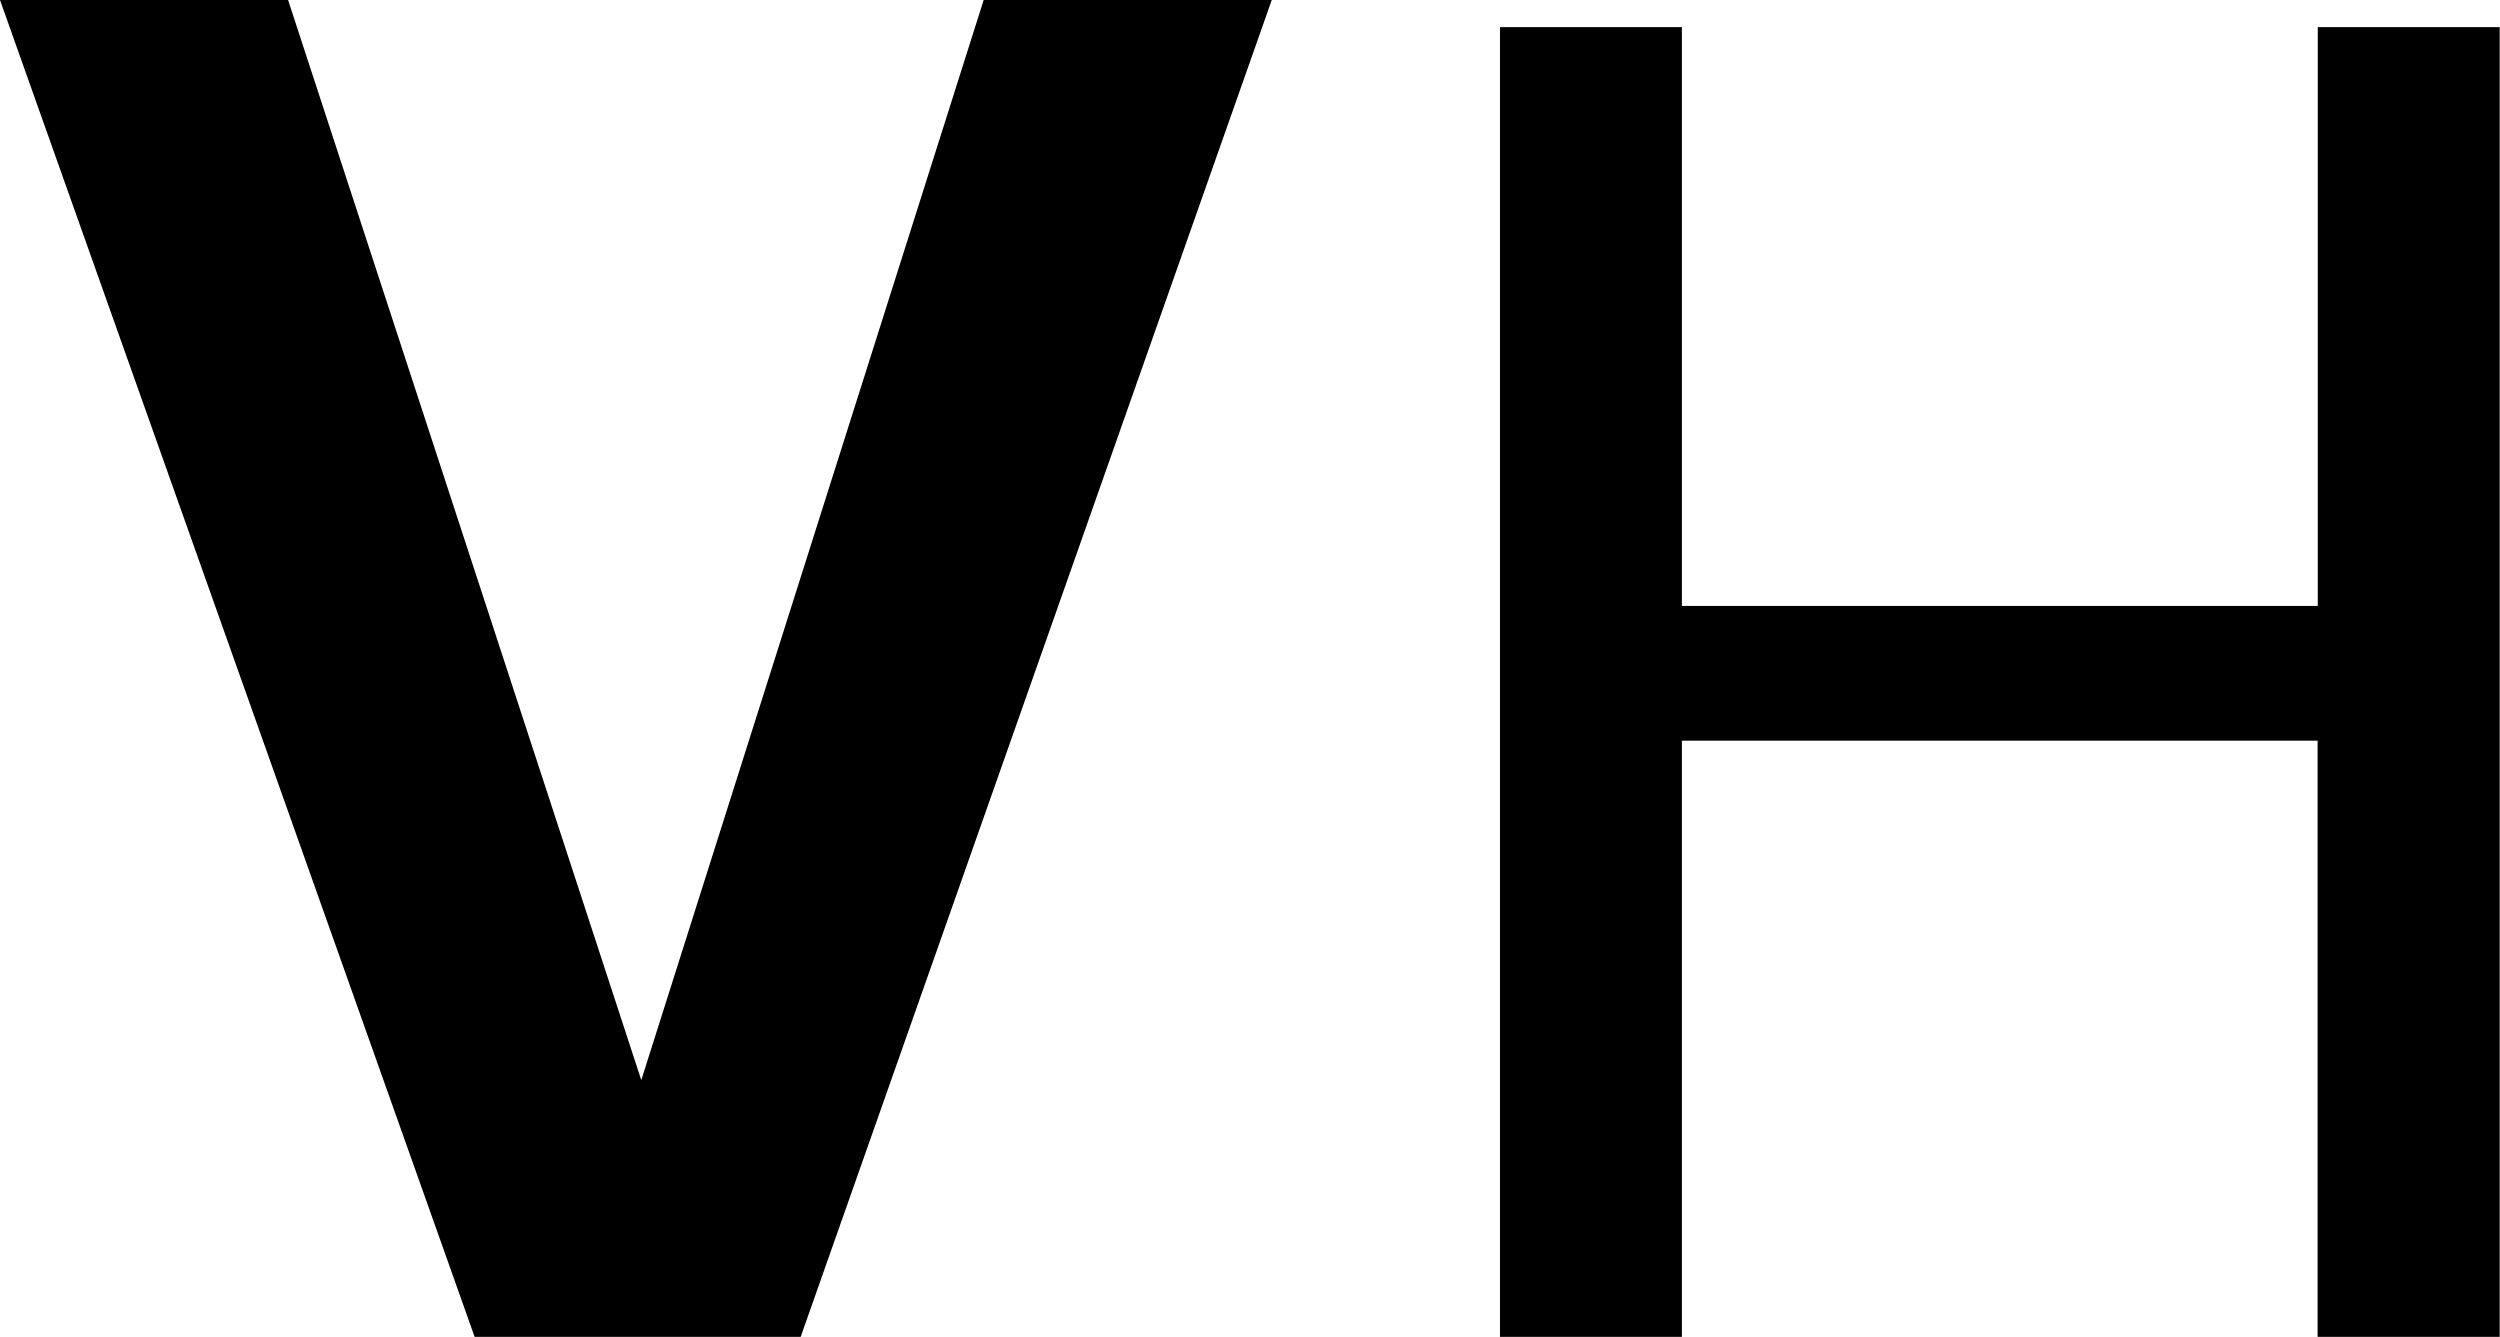
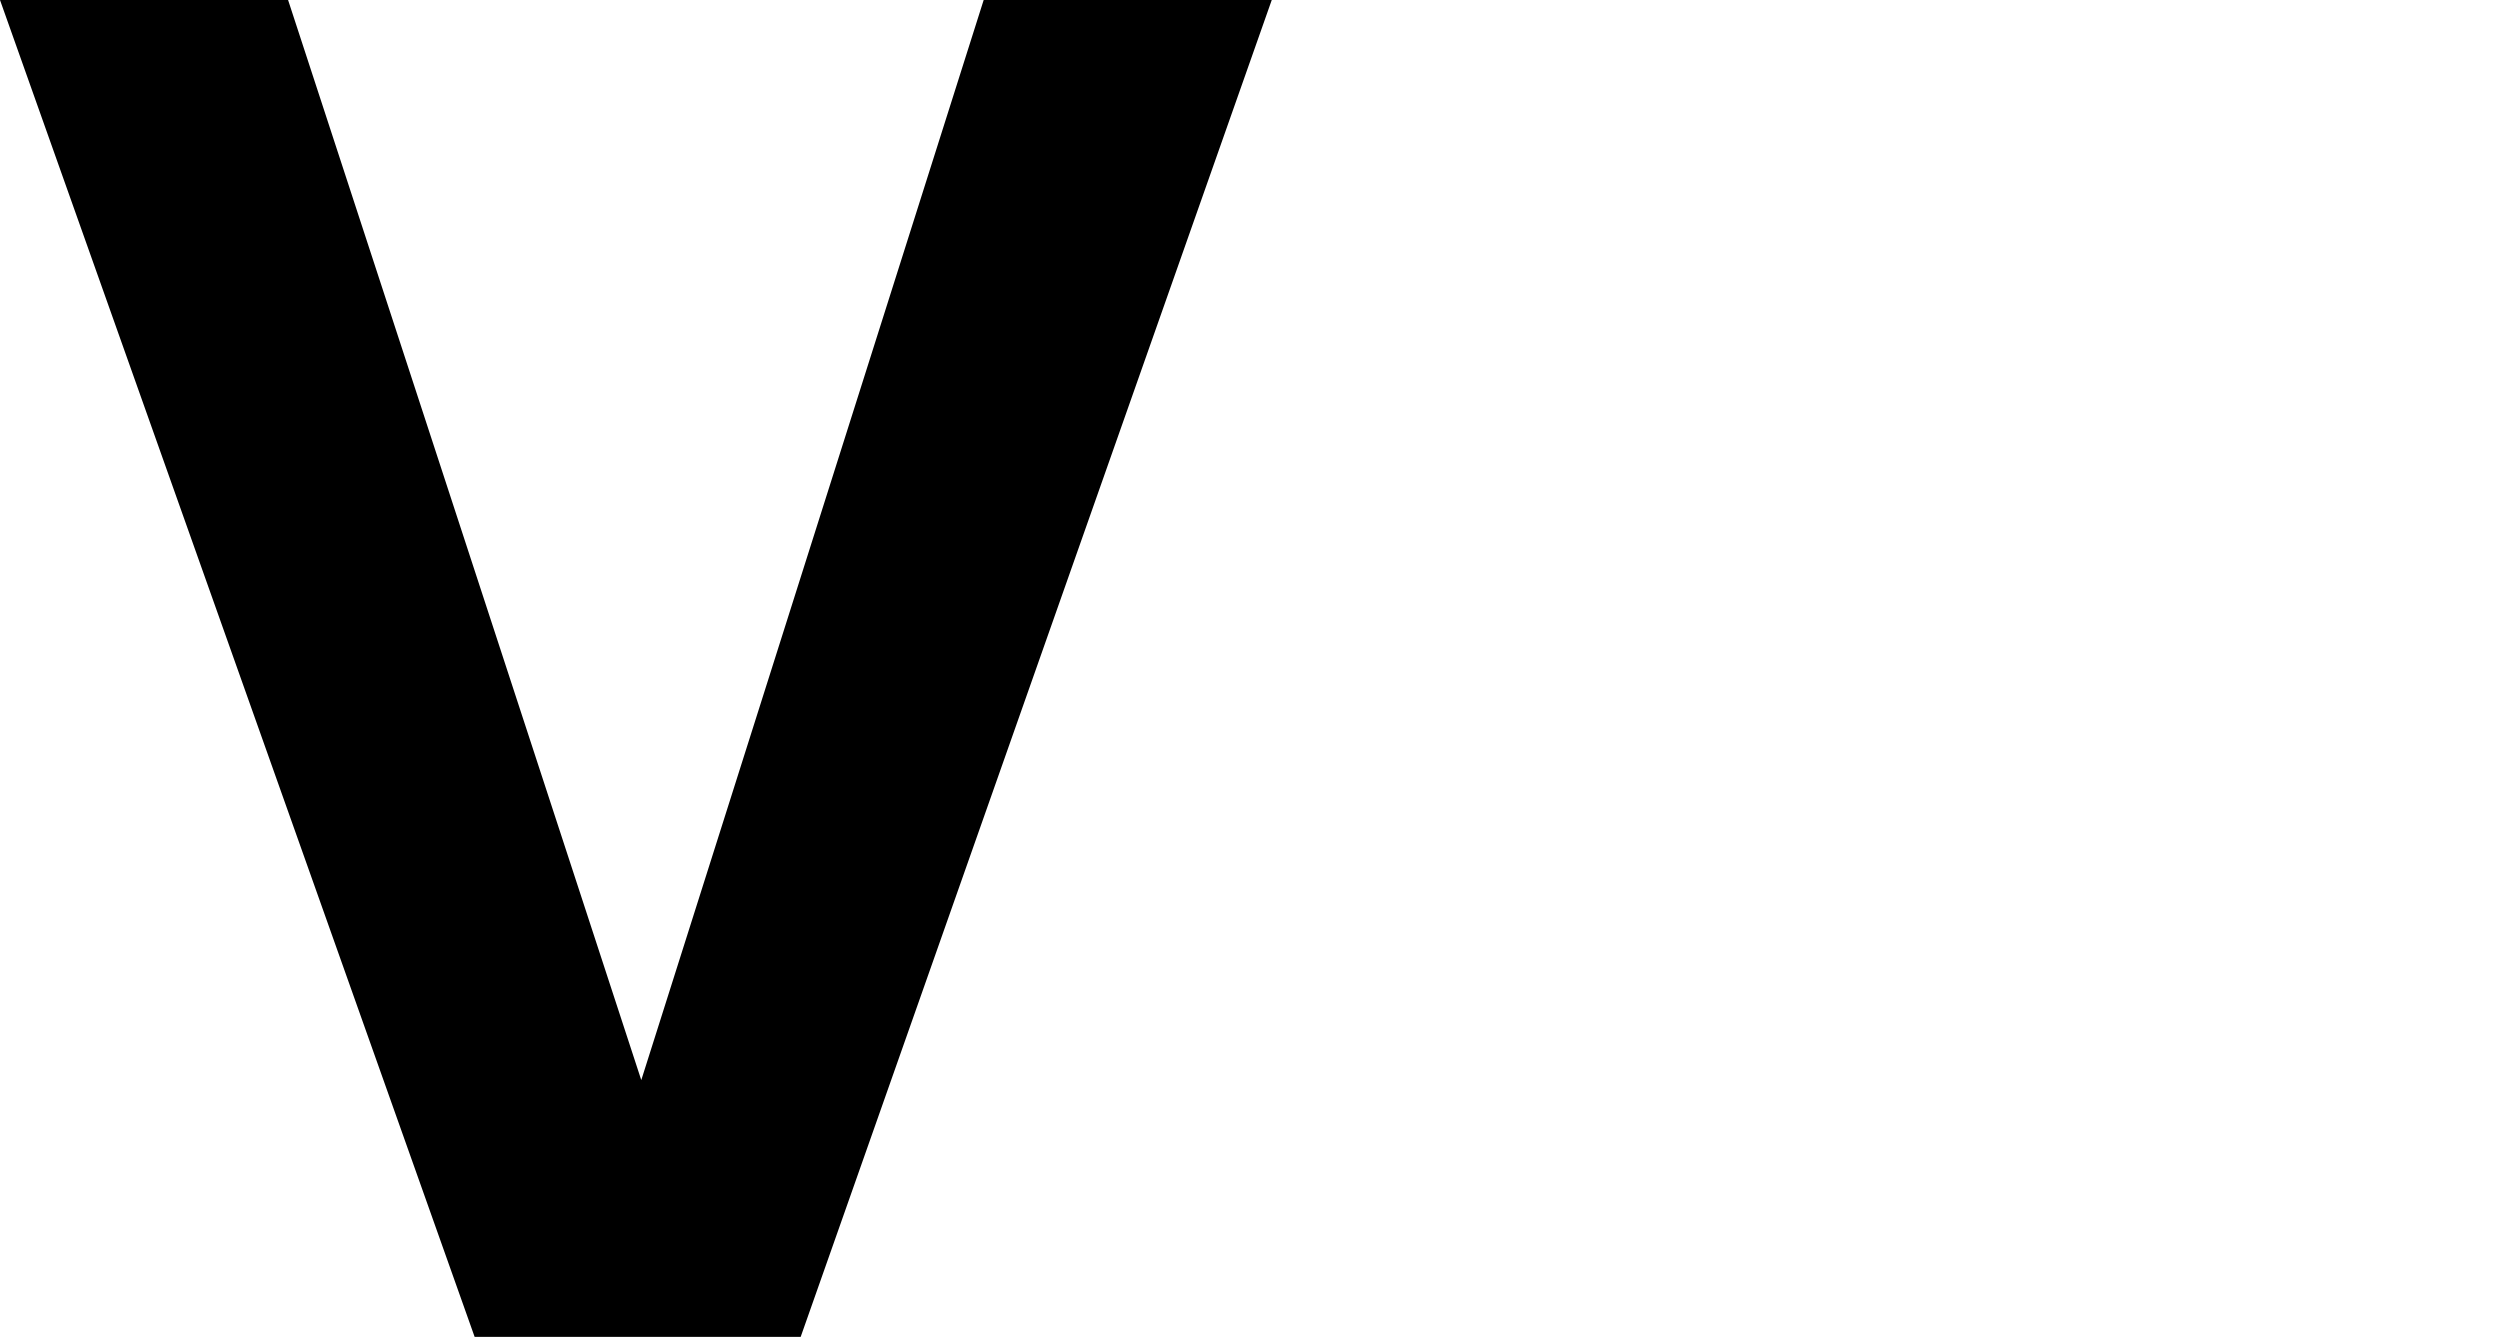
<svg xmlns="http://www.w3.org/2000/svg" viewBox="0 0 162.02 86.64">
  <g id="Layer_2" data-name="Layer 2">
    <g id="Layer_1-2" data-name="Layer 1">
      <path d="M30.76,86.64,0,0H18.67L41.56,70,63.75,0H82.42L51.89,86.64Z" />
-       <path d="M97.21,86.64V1.76H109V39.27h41.21V1.76H162V86.64h-11.8V48H109V86.64Z" />
    </g>
  </g>
</svg>